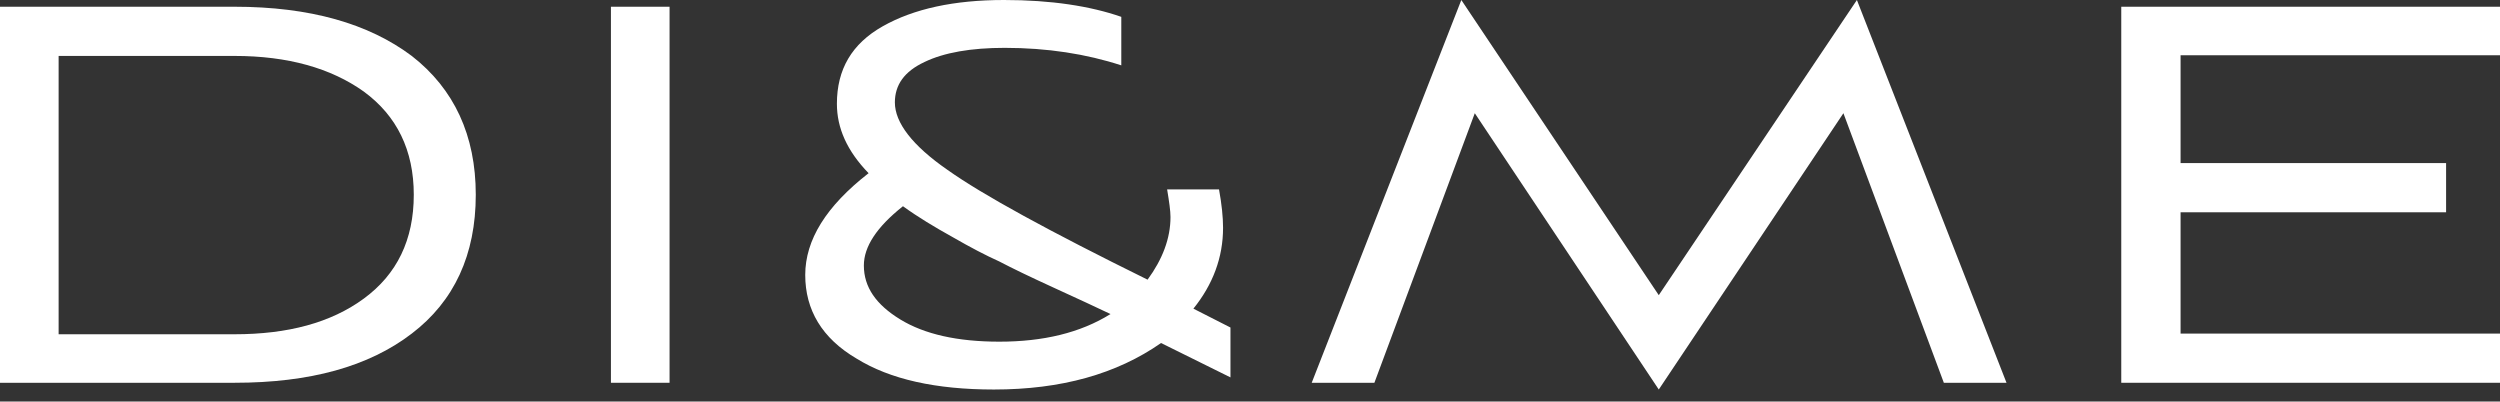
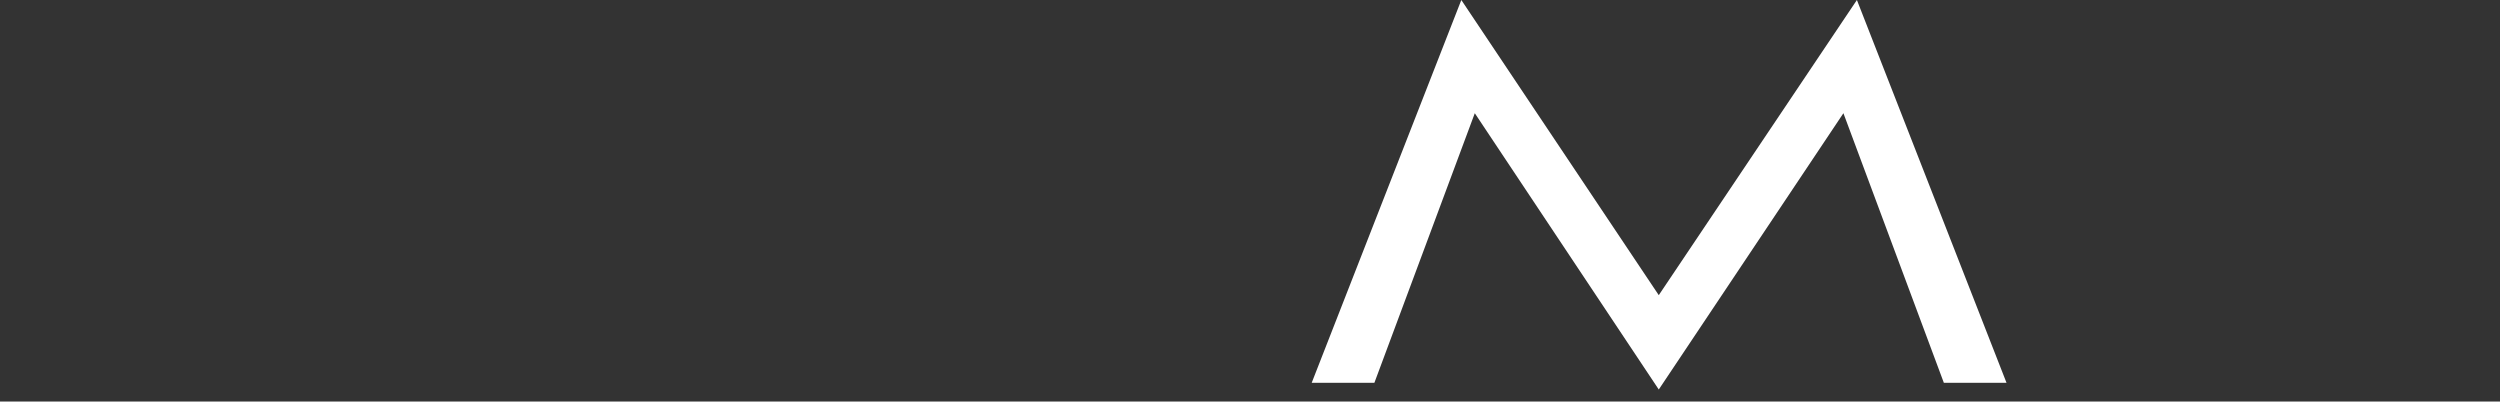
<svg xmlns="http://www.w3.org/2000/svg" width="193" height="31" viewBox="0 0 193 31" fill="none">
  <rect x="0" y="0" width="193" height="31" fill="#333333" stroke="none" />
-   <path d="M18.105 29.55C23.932 29.55 28.458 28.302 31.787 25.753C35.065 23.255 36.73 19.666 36.73 15.035C36.73 10.457 35.065 6.867 31.787 4.318C28.458 1.821 23.932 0.52 18.105 0.52H0V29.55H18.105ZM4.526 25.805V4.318H18.105C22.215 4.318 25.544 5.255 28.094 7.075C30.643 8.948 31.944 11.602 31.944 15.035C31.944 18.521 30.643 21.174 28.094 23.047C25.544 24.92 22.215 25.805 18.105 25.805H4.526Z" fill="white" />
-   <path d="M51.69 29.55V0.52H47.164V29.55H51.69Z" fill="white" />
-   <path d="M94.992 29.134V25.284L92.131 23.828C93.639 21.955 94.42 19.874 94.42 17.584C94.42 16.752 94.316 15.764 94.108 14.619H90.102C90.258 15.556 90.362 16.284 90.362 16.752C90.362 18.417 89.737 20.03 88.593 21.59C80.997 17.845 75.847 15.035 73.141 13.11C70.436 11.238 69.084 9.469 69.084 7.908C69.084 6.555 69.812 5.515 71.373 4.786C72.881 4.058 74.962 3.694 77.564 3.694C80.841 3.694 83.859 4.162 86.564 5.046V1.301C84.171 0.468 81.153 0 77.512 0C73.662 0 70.54 0.676 68.147 2.029C65.754 3.382 64.609 5.359 64.609 8.012C64.609 9.885 65.39 11.654 67.055 13.37C63.777 15.92 62.164 18.521 62.164 21.226C62.164 23.932 63.465 26.117 66.118 27.677C68.719 29.29 72.257 30.071 76.731 30.071C81.934 30.071 86.2 28.874 89.633 26.481L94.992 29.134ZM85.732 24.244C83.39 25.701 80.529 26.377 77.147 26.377C73.922 26.377 71.373 25.805 69.5 24.66C67.627 23.515 66.69 22.163 66.69 20.498C66.69 19.041 67.679 17.532 69.708 15.92C70.852 16.752 72.153 17.532 73.558 18.313C74.91 19.093 76.107 19.718 77.147 20.186C78.136 20.706 79.54 21.382 81.361 22.215C83.182 23.047 84.639 23.724 85.732 24.244Z" fill="white" />
  <path d="M154.902 29.55L143.353 0L128.057 22.787L112.814 0L101.264 29.55H106.103L113.854 8.74L128.057 30.071L142.312 8.74L150.064 29.55H154.902Z" fill="white" />
-   <path d="M193 29.55V25.753H168.34V16.388H188.838V12.59H168.34V4.266H193V0.52H163.762V29.55H193Z" fill="white" />
</svg>